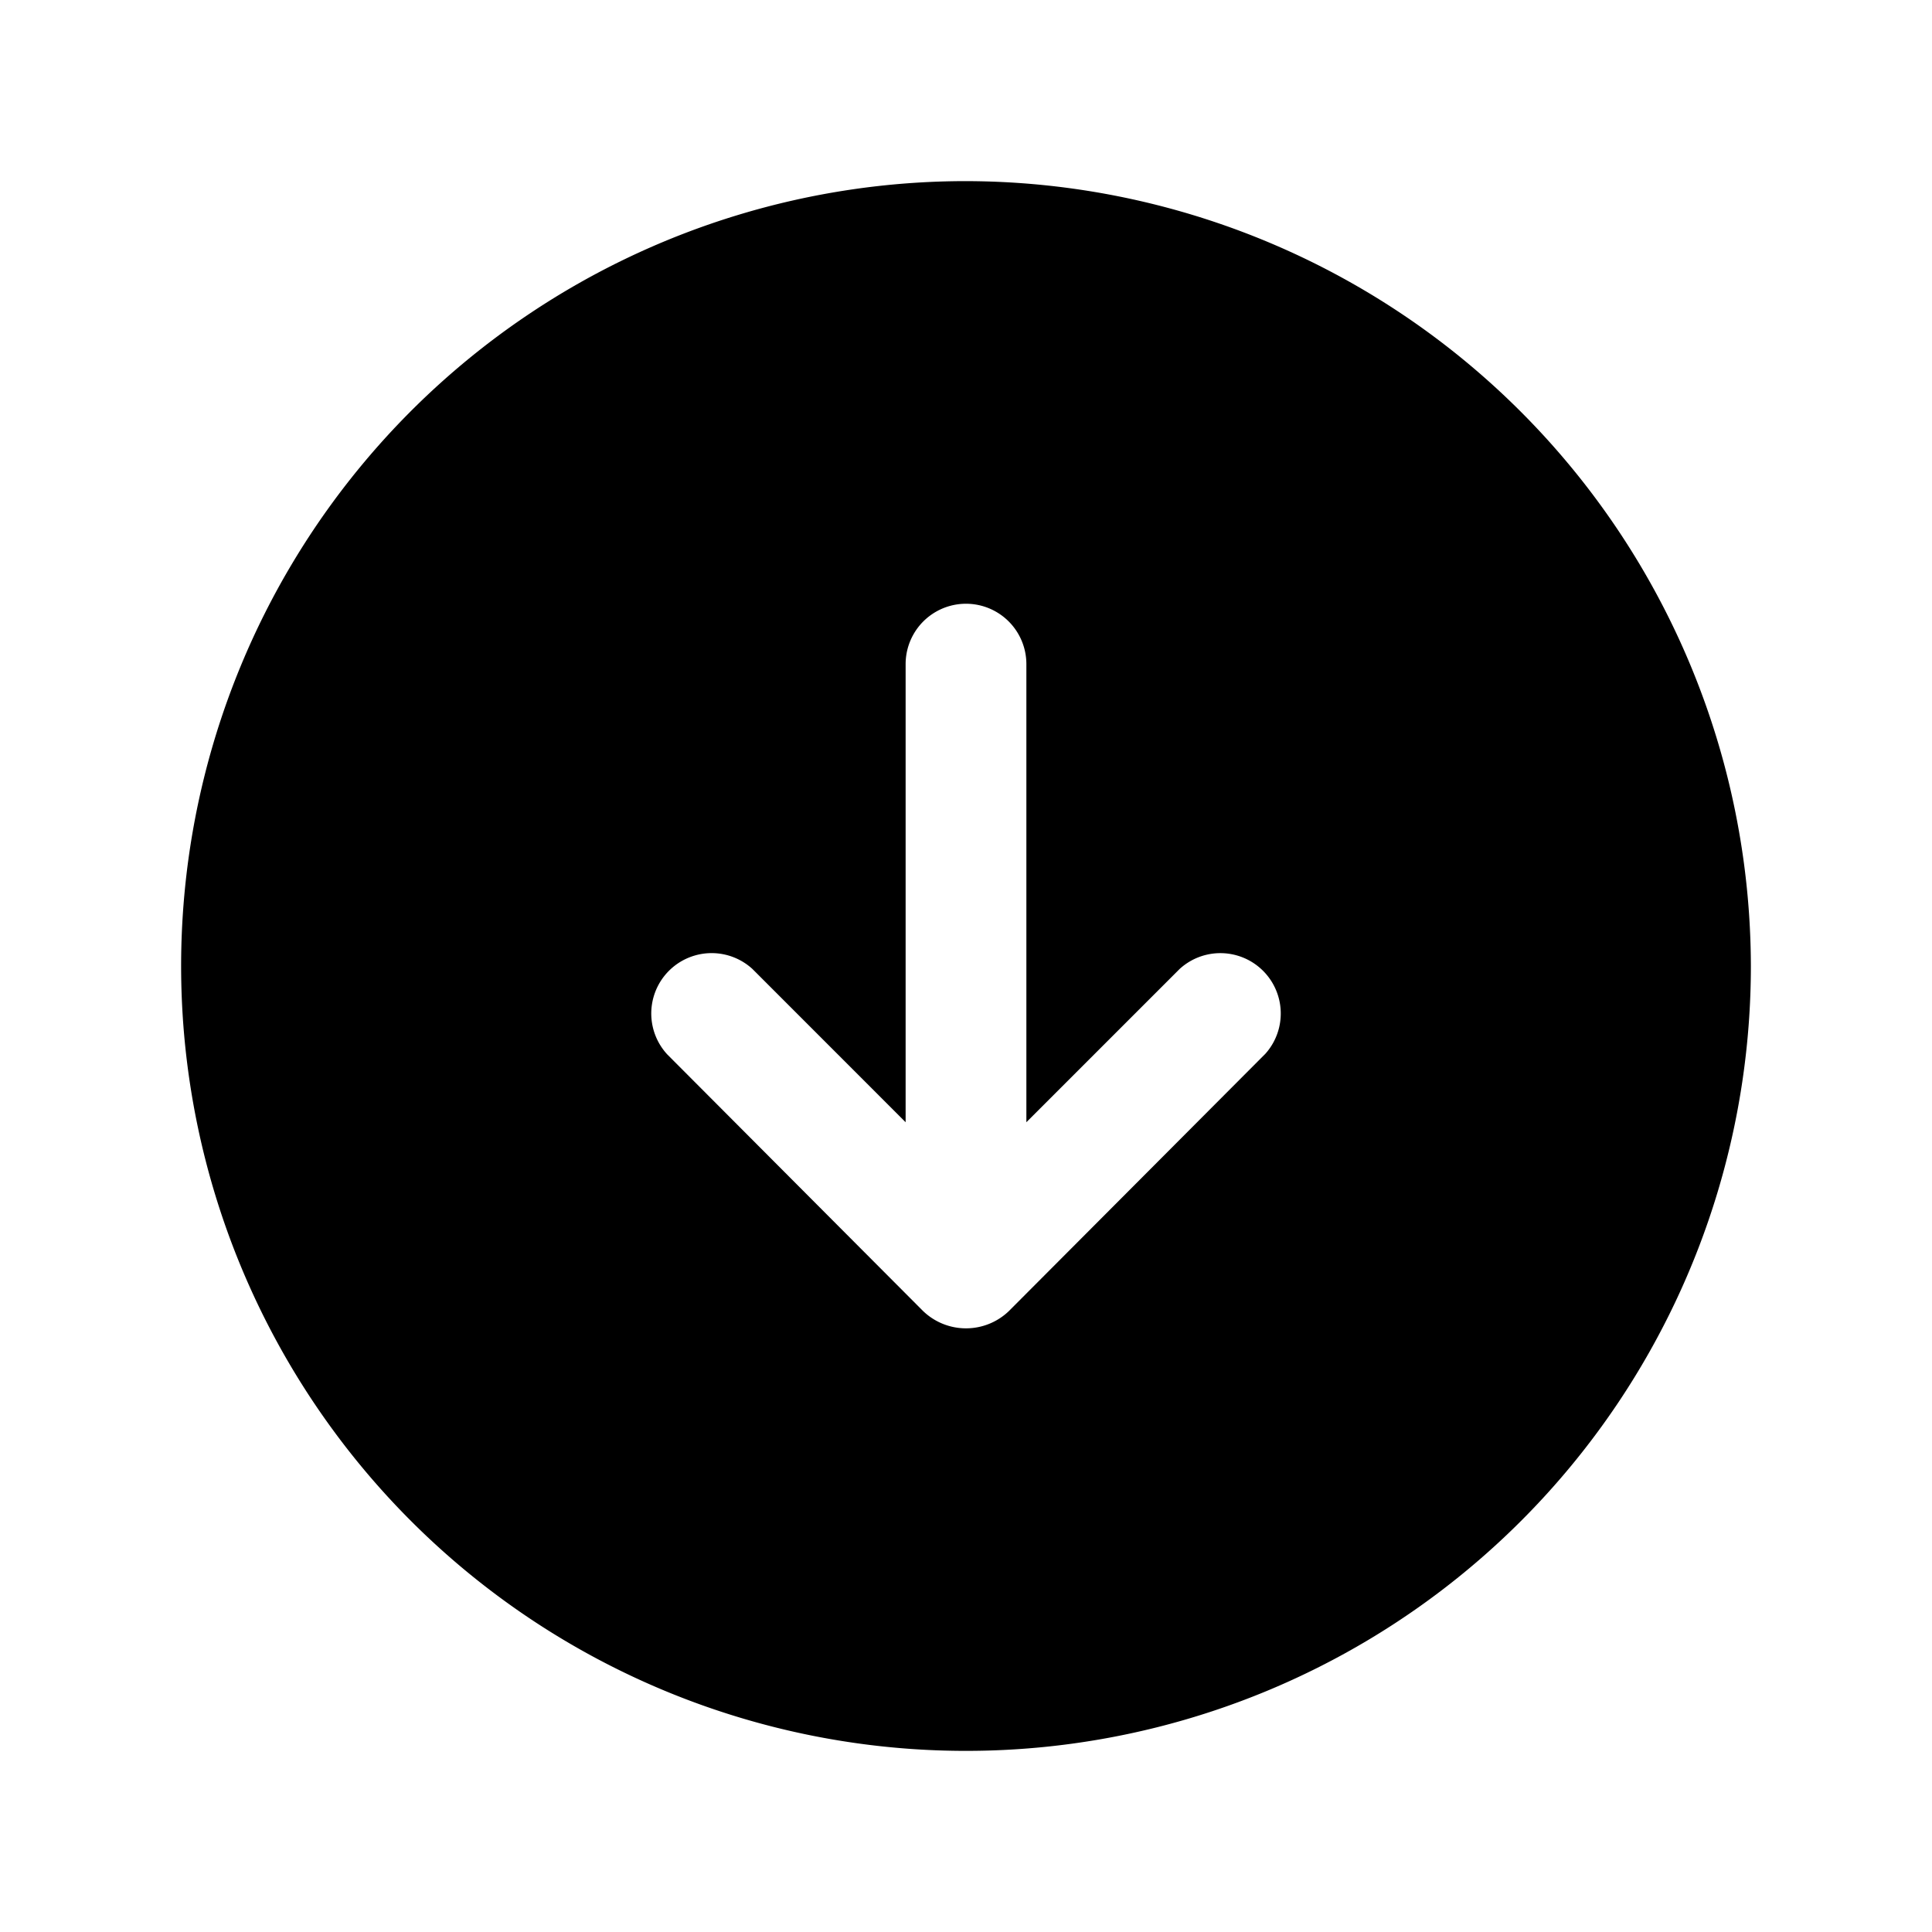
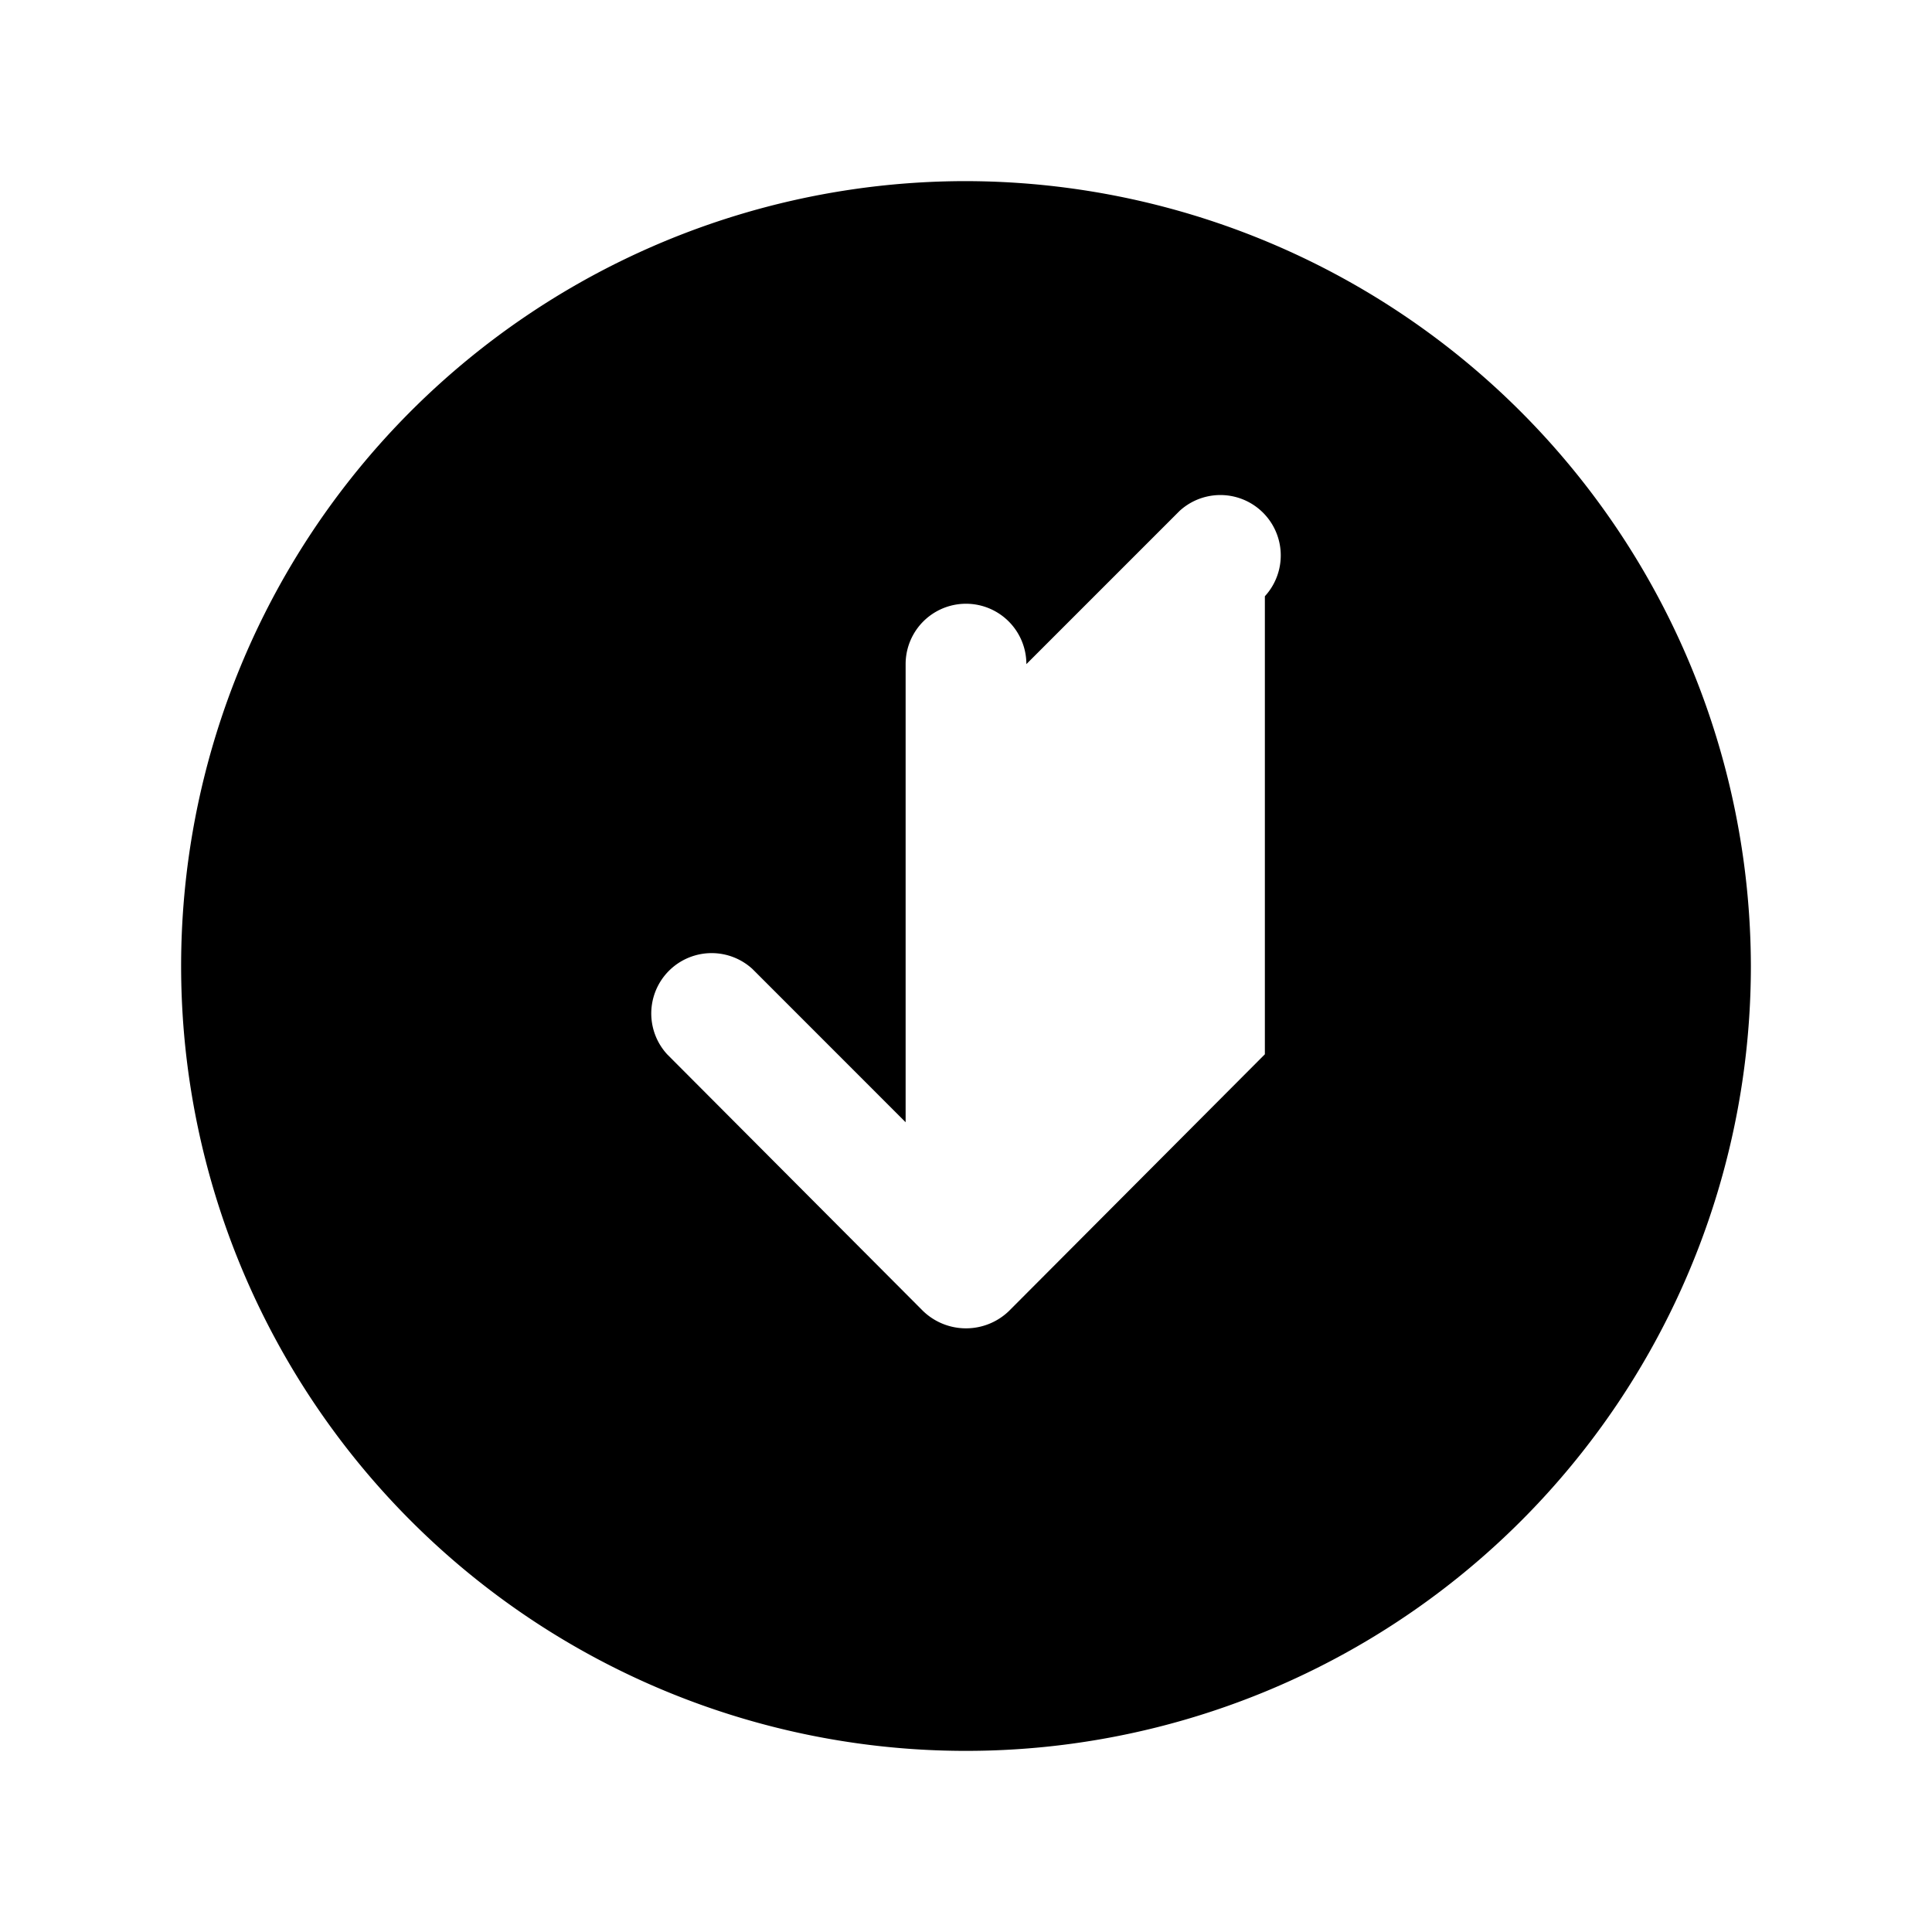
<svg xmlns="http://www.w3.org/2000/svg" width="36" height="36" fill="none">
-   <path fill="#000" d="M18 3.375A14.625 14.625 0 1 0 32.625 18 14.653 14.653 0 0 0 18 3.375zm5.569 16.27-4.767 4.782a1.153 1.153 0 0 1-1.604 0l-4.767-4.782a1.125 1.125 0 0 1 1.59-1.589l2.854 2.855v-8.536a1.125 1.125 0 1 1 2.25 0v8.536l2.855-2.855a1.125 1.125 0 0 1 1.589 1.59z" />
+   <path fill="#000" d="M18 3.375A14.625 14.625 0 1 0 32.625 18 14.653 14.653 0 0 0 18 3.375zm5.569 16.27-4.767 4.782a1.153 1.153 0 0 1-1.604 0l-4.767-4.782a1.125 1.125 0 0 1 1.59-1.589l2.854 2.855v-8.536a1.125 1.125 0 1 1 2.25 0l2.855-2.855a1.125 1.125 0 0 1 1.589 1.59z" />
</svg>